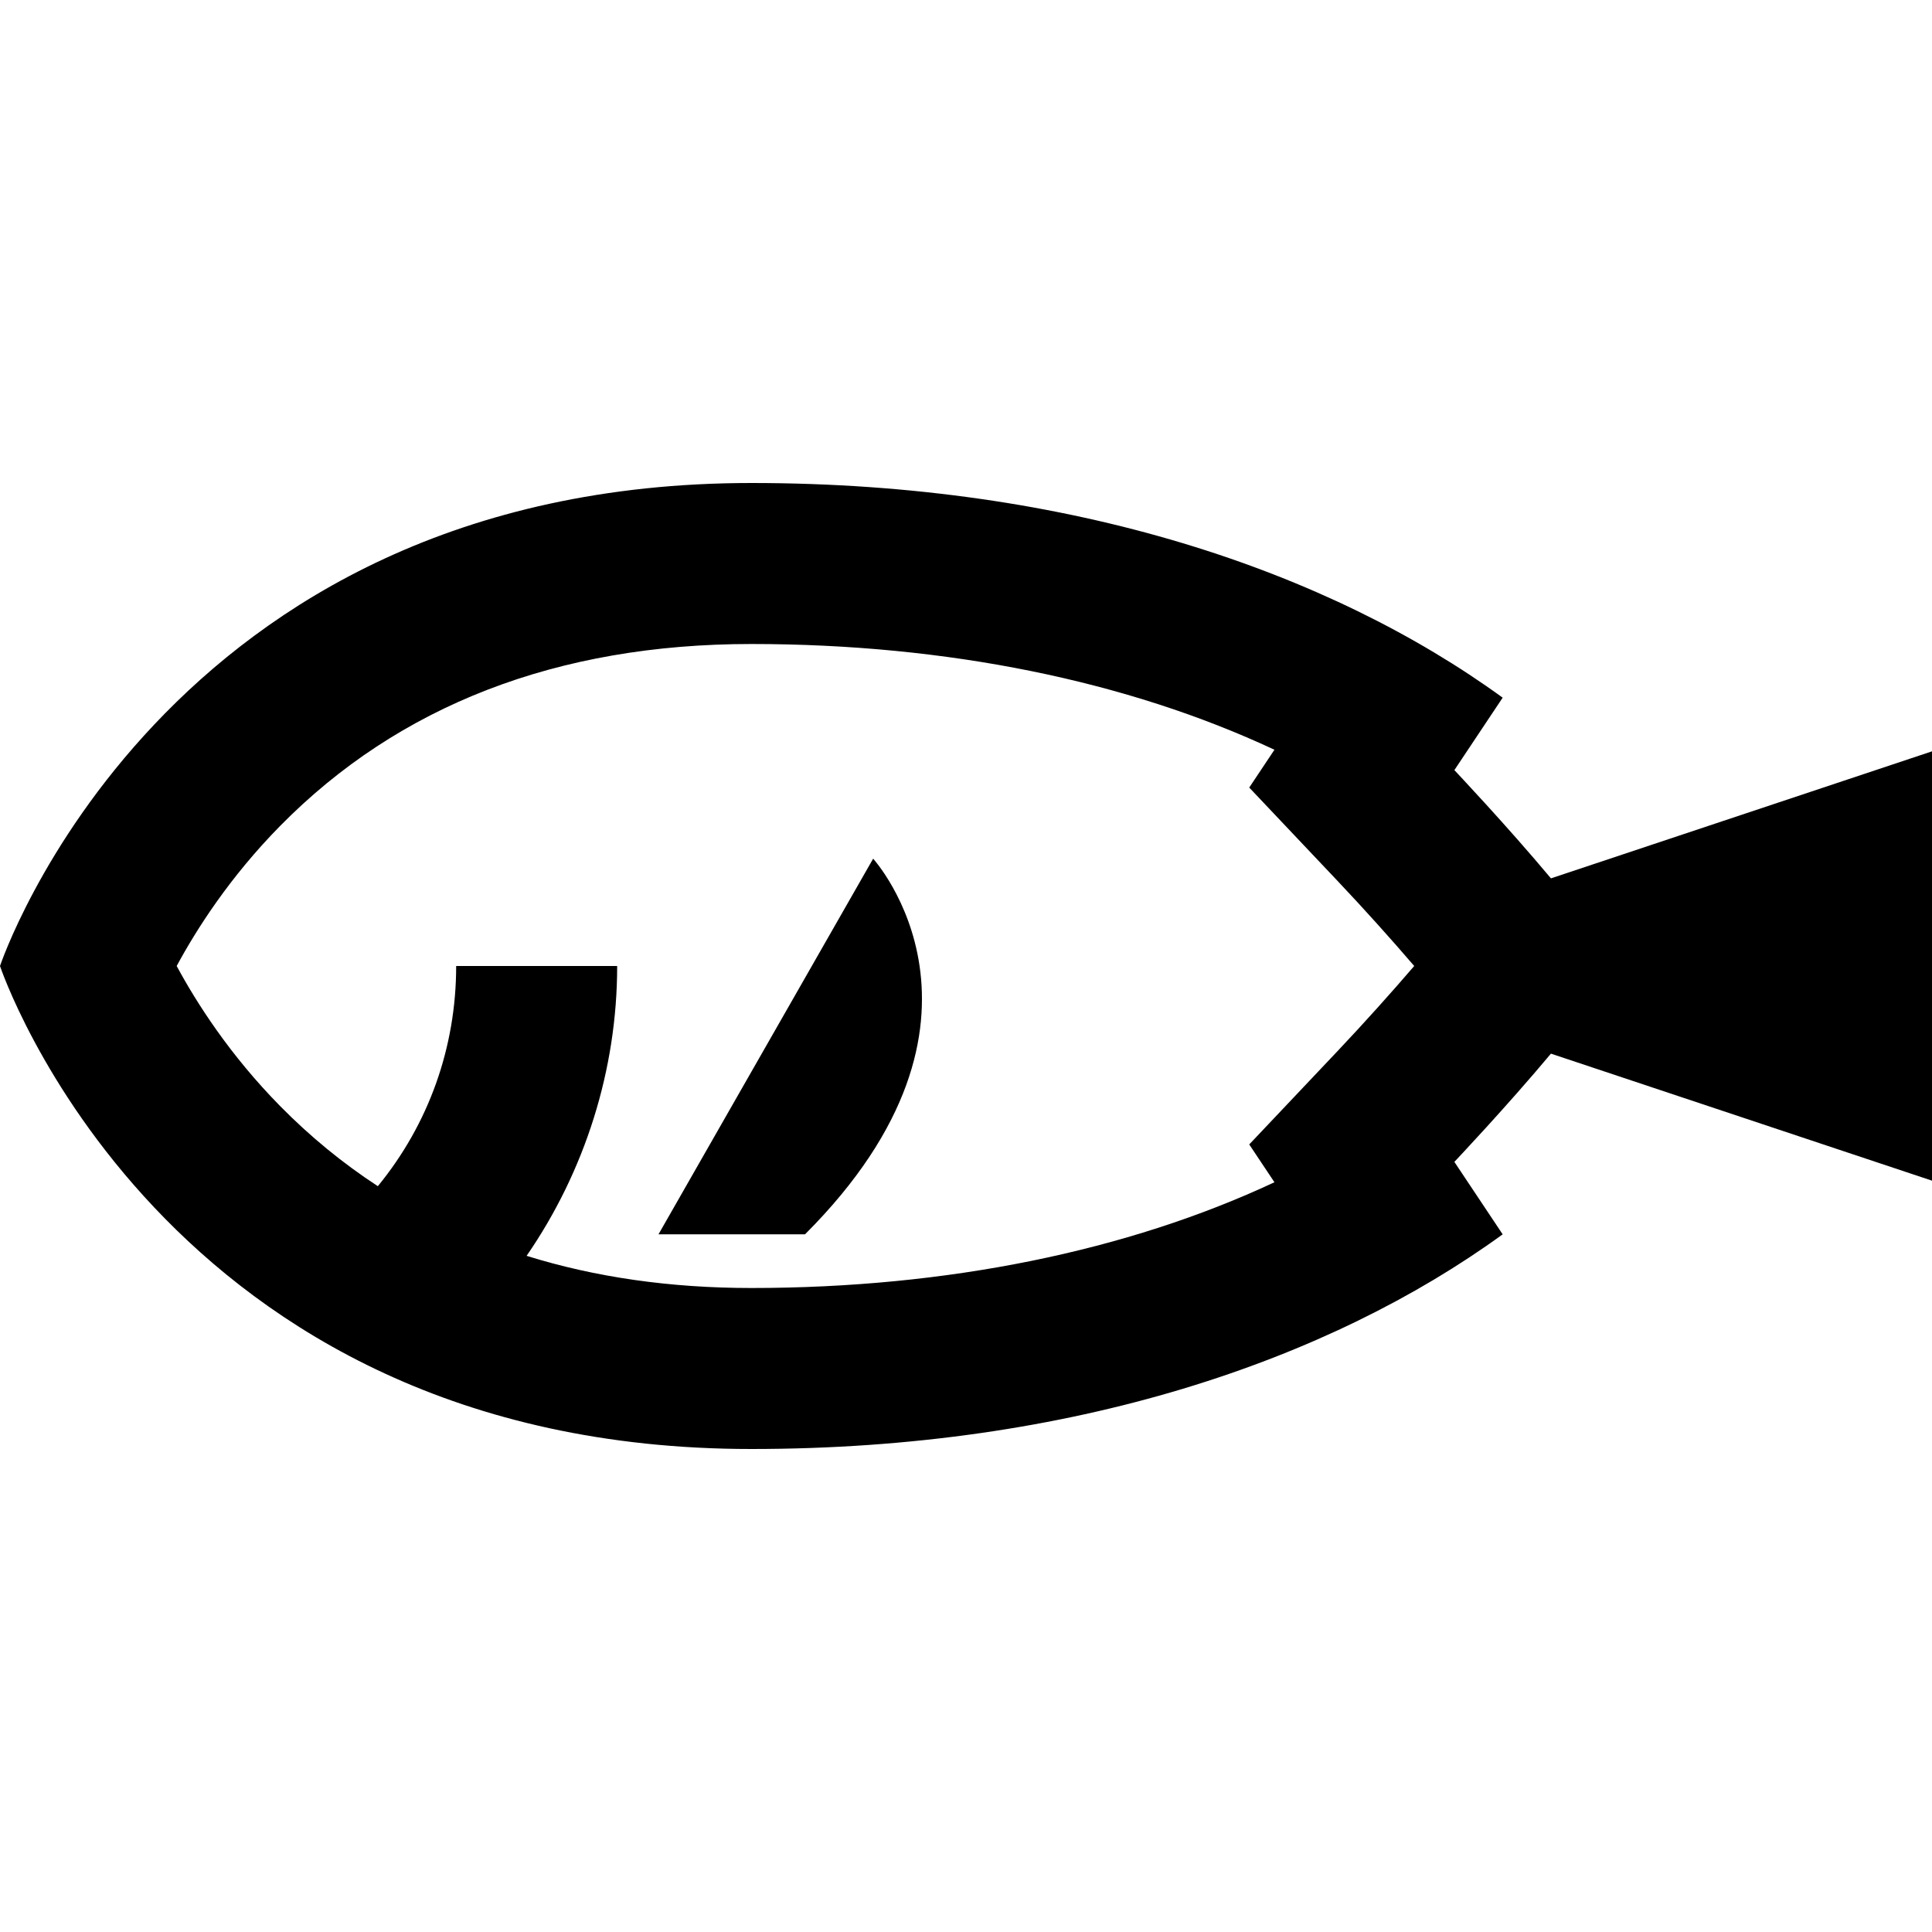
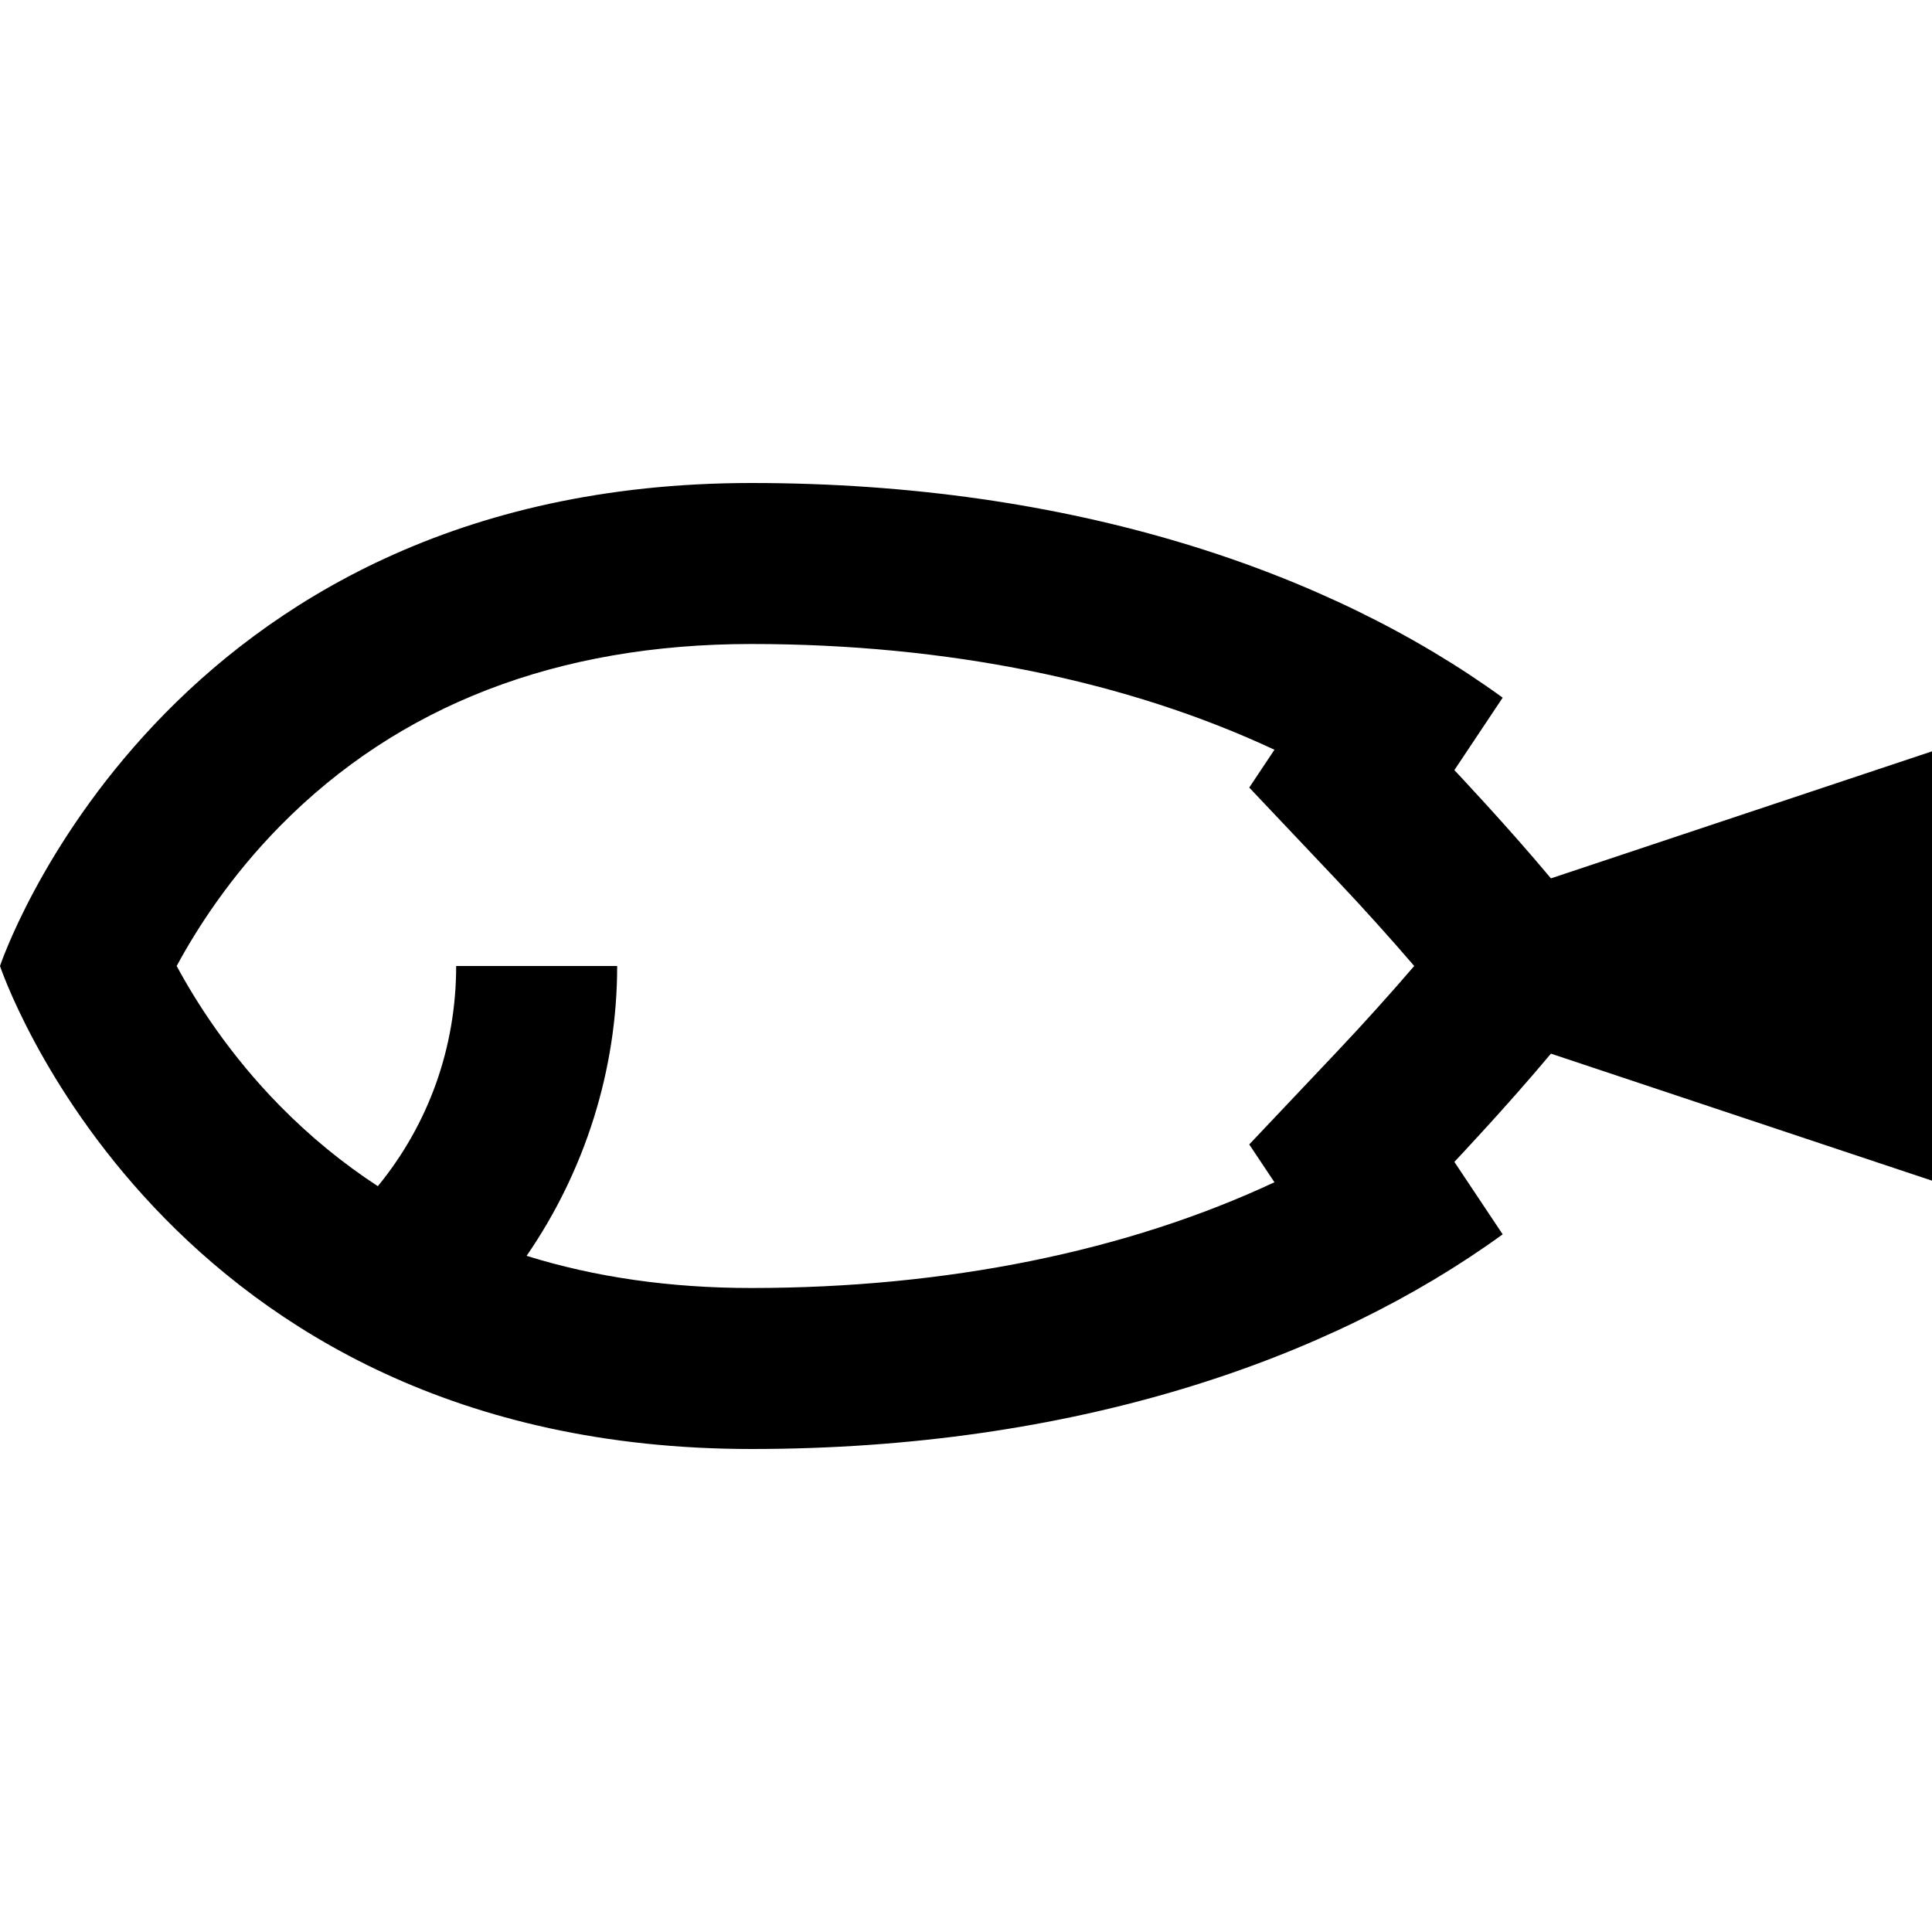
<svg xmlns="http://www.w3.org/2000/svg" version="1.1" id="Layer_1" x="0px" y="0px" viewBox="0 0 512 512" style="enable-background:new 0 0 512 512;" xml:space="preserve">
  <g>
    <g>
      <path d="M411.014,232.774c-11.669-13.965-25.591-28.685-25.591-28.685s2.844-4.267,12.8-19.2    C352.375,151.585,284.444,128,199.111,128C42.667,128,0,256,0,256s42.667,128,199.111,128c85.333,0,153.264-23.585,199.111-56.889    c-9.956-14.933-12.8-19.2-12.8-19.2s13.922-14.72,25.591-28.685L512,312.889V199.111L411.014,232.774z M354.428,278.588    l-23.367,24.7l6.679,10.02c-38.93,18.23-86.757,28.026-138.628,28.026c-21.524,0-41.399-2.86-59.556-8.525    c15.452-22.418,24-49.277,24-76.809h-42.667c0,21.622-7.312,41.933-20.756,58.352c-9.306-6.074-17.958-13.166-25.934-21.271    C60.922,279.588,52.116,265.813,46.822,256c5.294-9.813,14.1-23.588,27.376-37.08c31.504-32.018,73.532-48.253,124.912-48.253    c51.871,0,99.698,9.796,138.63,28.026l-6.679,10.02l23.367,24.7c7.043,7.444,14.336,15.568,20.353,22.585    C368.764,263.014,361.473,271.138,354.428,278.588z" />
    </g>
  </g>
  <g>
    <g>
-       <path d="M231.394,227.556l-56.889,99.556c0,0,24.606,0,38.828,0C270.222,270.222,231.394,227.556,231.394,227.556z" />
-     </g>
+       </g>
  </g>
  <g>
</g>
  <g>
</g>
  <g>
</g>
  <g>
</g>
  <g>
</g>
  <g>
</g>
  <g>
</g>
  <g>
</g>
  <g>
</g>
  <g>
</g>
  <g>
</g>
  <g>
</g>
  <g>
</g>
  <g>
</g>
  <g>
</g>
</svg>